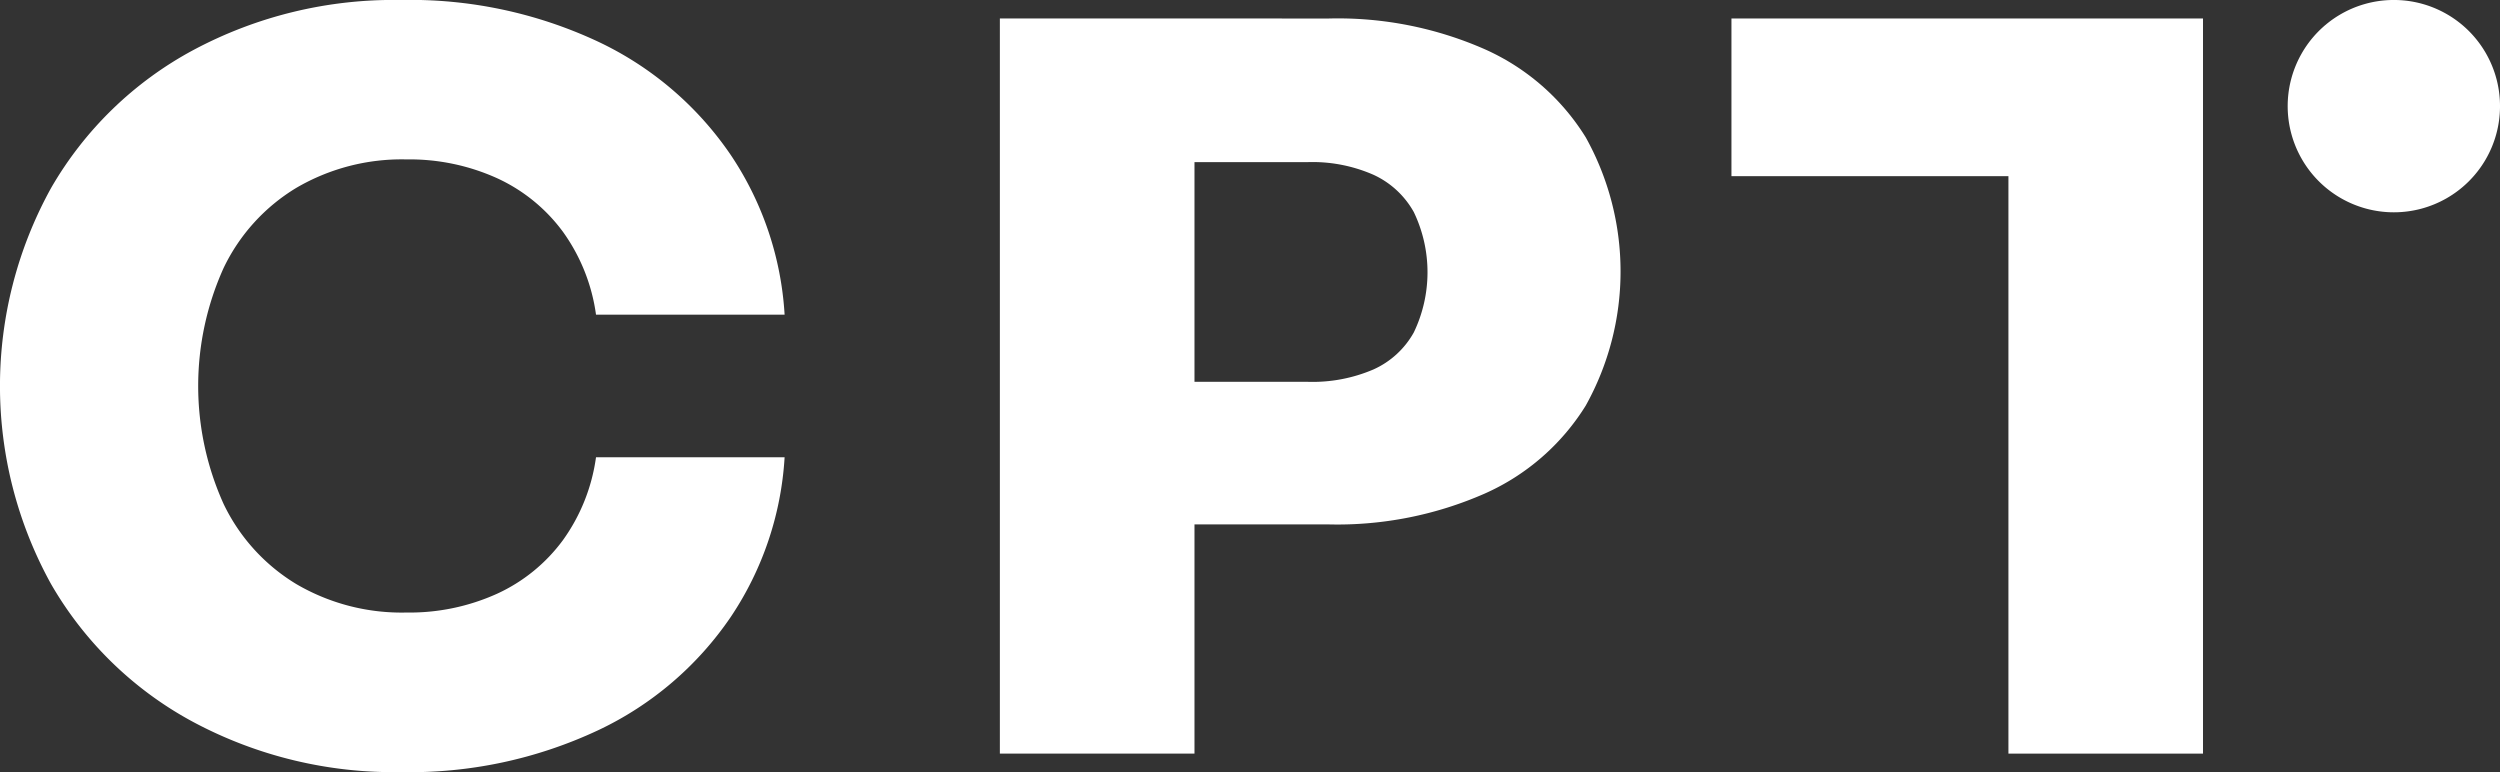
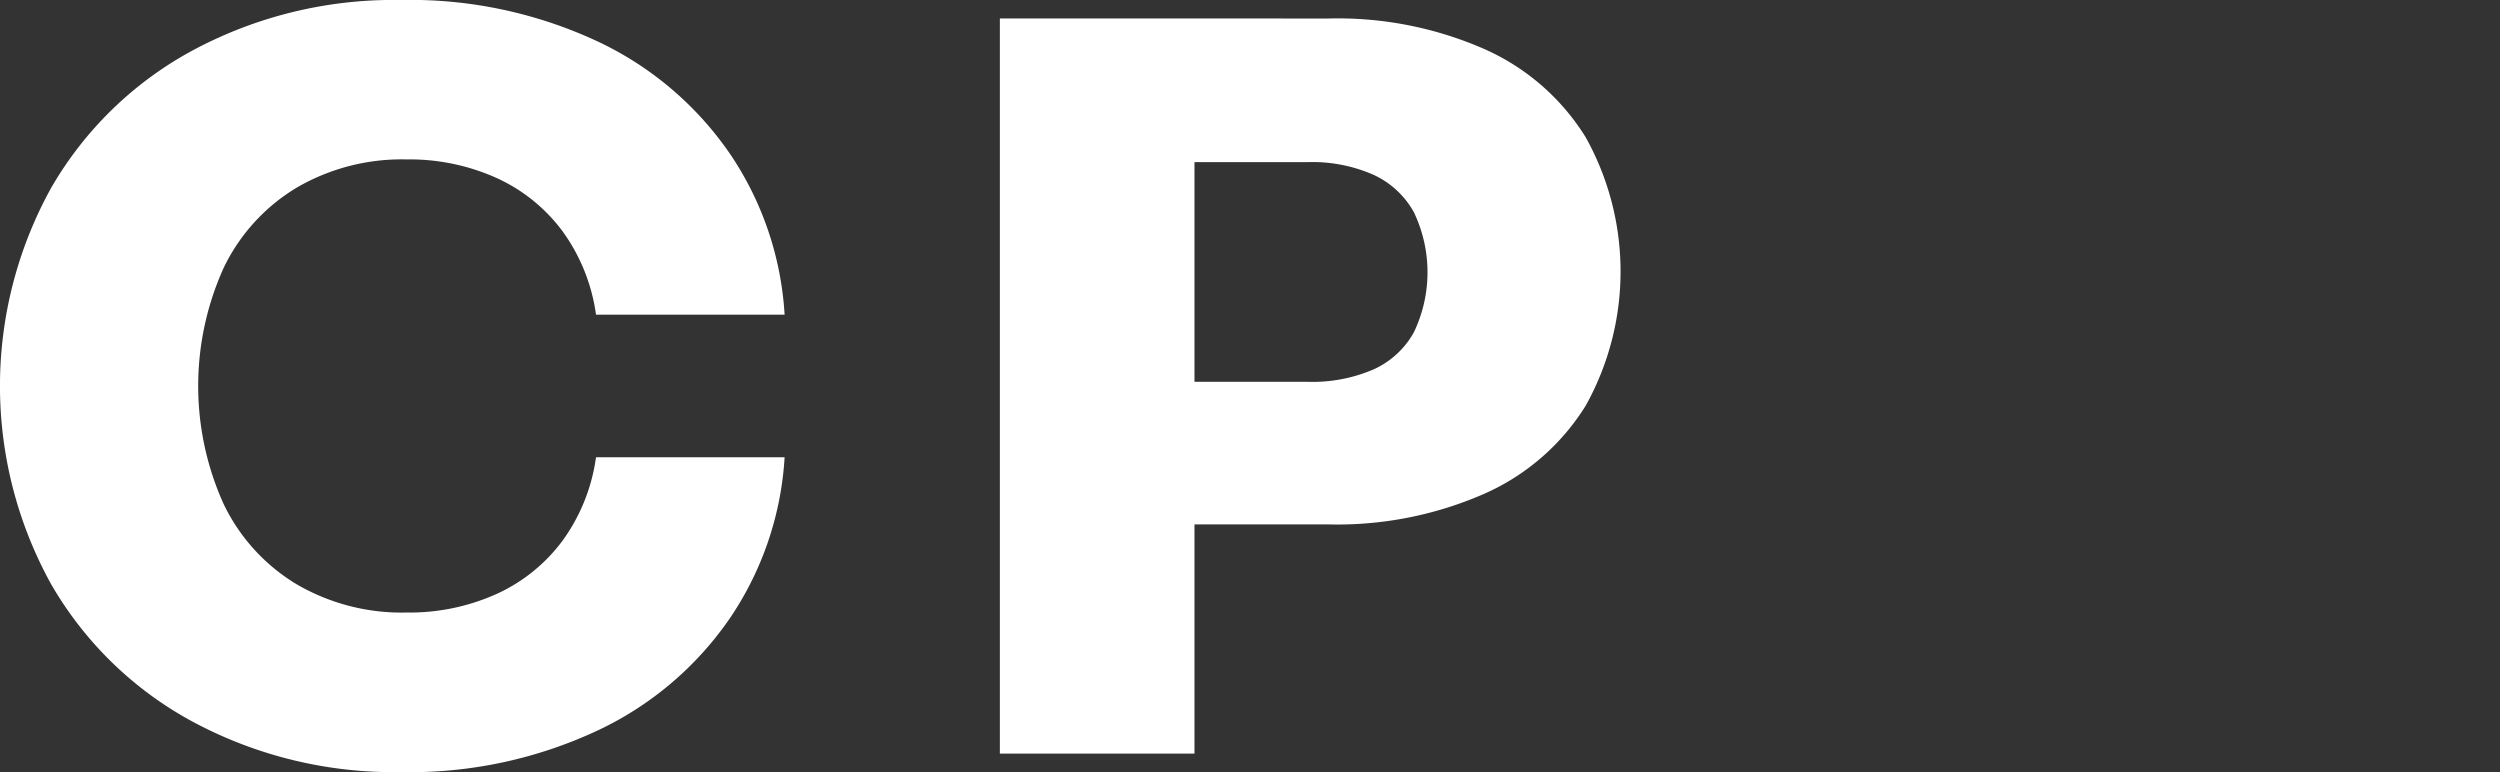
<svg xmlns="http://www.w3.org/2000/svg" width="97.138" height="30" viewBox="0 0 97.138 30">
  <rect x="0" y="0" width="97.138" height="30" fill="#333333" stroke="none" />
  <defs>
    <style>
      .cls-1 {
        fill: #fff;
      }
    </style>
  </defs>
  <g id="ctp-cn-light" transform="translate(-4.102 -97.674)">
    <path id="路径_599" data-name="路径 599" class="cls-1" d="M85.081,104.612h4.41a5.9,5.9,0,0,1,2.546.493,3.434,3.434,0,0,1,1.565,1.447,5.4,5.4,0,0,1,0,4.679,3.377,3.377,0,0,1-1.565,1.436,6,6,0,0,1-2.546.482h-4.41Zm-7.562-5.581v28.564h7.562v-8.906h5.2a14.237,14.237,0,0,0,6.082-1.2,8.834,8.834,0,0,0,3.92-3.416,10.715,10.715,0,0,0,0-10.424,8.847,8.847,0,0,0-3.909-3.417,14.172,14.172,0,0,0-6.071-1.2Z" transform="translate(-34.567 -0.639)" />
    <path id="路径_600" data-name="路径 600" class="cls-1" d="M19.664,97.674a16.5,16.5,0,0,0-8.039,1.939,14.052,14.052,0,0,0-5.538,5.366,15.9,15.9,0,0,0,0,15.39,14.052,14.052,0,0,0,5.538,5.366,16.5,16.5,0,0,0,8.039,1.939,17.207,17.207,0,0,0,7.668-1.621,12.866,12.866,0,0,0,5.167-4.412,12.452,12.452,0,0,0,2.089-6.2H27.26a7.187,7.187,0,0,1-1.286,3.222,6.58,6.58,0,0,1-2.563,2.083,8.245,8.245,0,0,1-3.519.728,8.1,8.1,0,0,1-4.281-1.108,7.338,7.338,0,0,1-2.82-3.109,11.133,11.133,0,0,1,0-9.172,7.338,7.338,0,0,1,2.82-3.109,8.108,8.108,0,0,1,4.281-1.108,8.245,8.245,0,0,1,3.519.728,6.577,6.577,0,0,1,2.563,2.083A7.183,7.183,0,0,1,27.26,109.9h7.328a12.452,12.452,0,0,0-2.089-6.2,12.871,12.871,0,0,0-5.167-4.412A17.207,17.207,0,0,0,19.664,97.674Z" transform="translate(0 0)" />
-     <path id="路径_601" data-name="路径 601" class="cls-1" d="M149.56,127.595H142V105.158H131.238V99.031H149.56Z" transform="translate(-59.86 -0.639)" />
-     <path id="路径_602" data-name="路径 602" class="cls-1" d="M176.122,97.674a4.125,4.125,0,1,0,.165,0Z" transform="translate(-79.089 0)" />
  </g>
</svg>